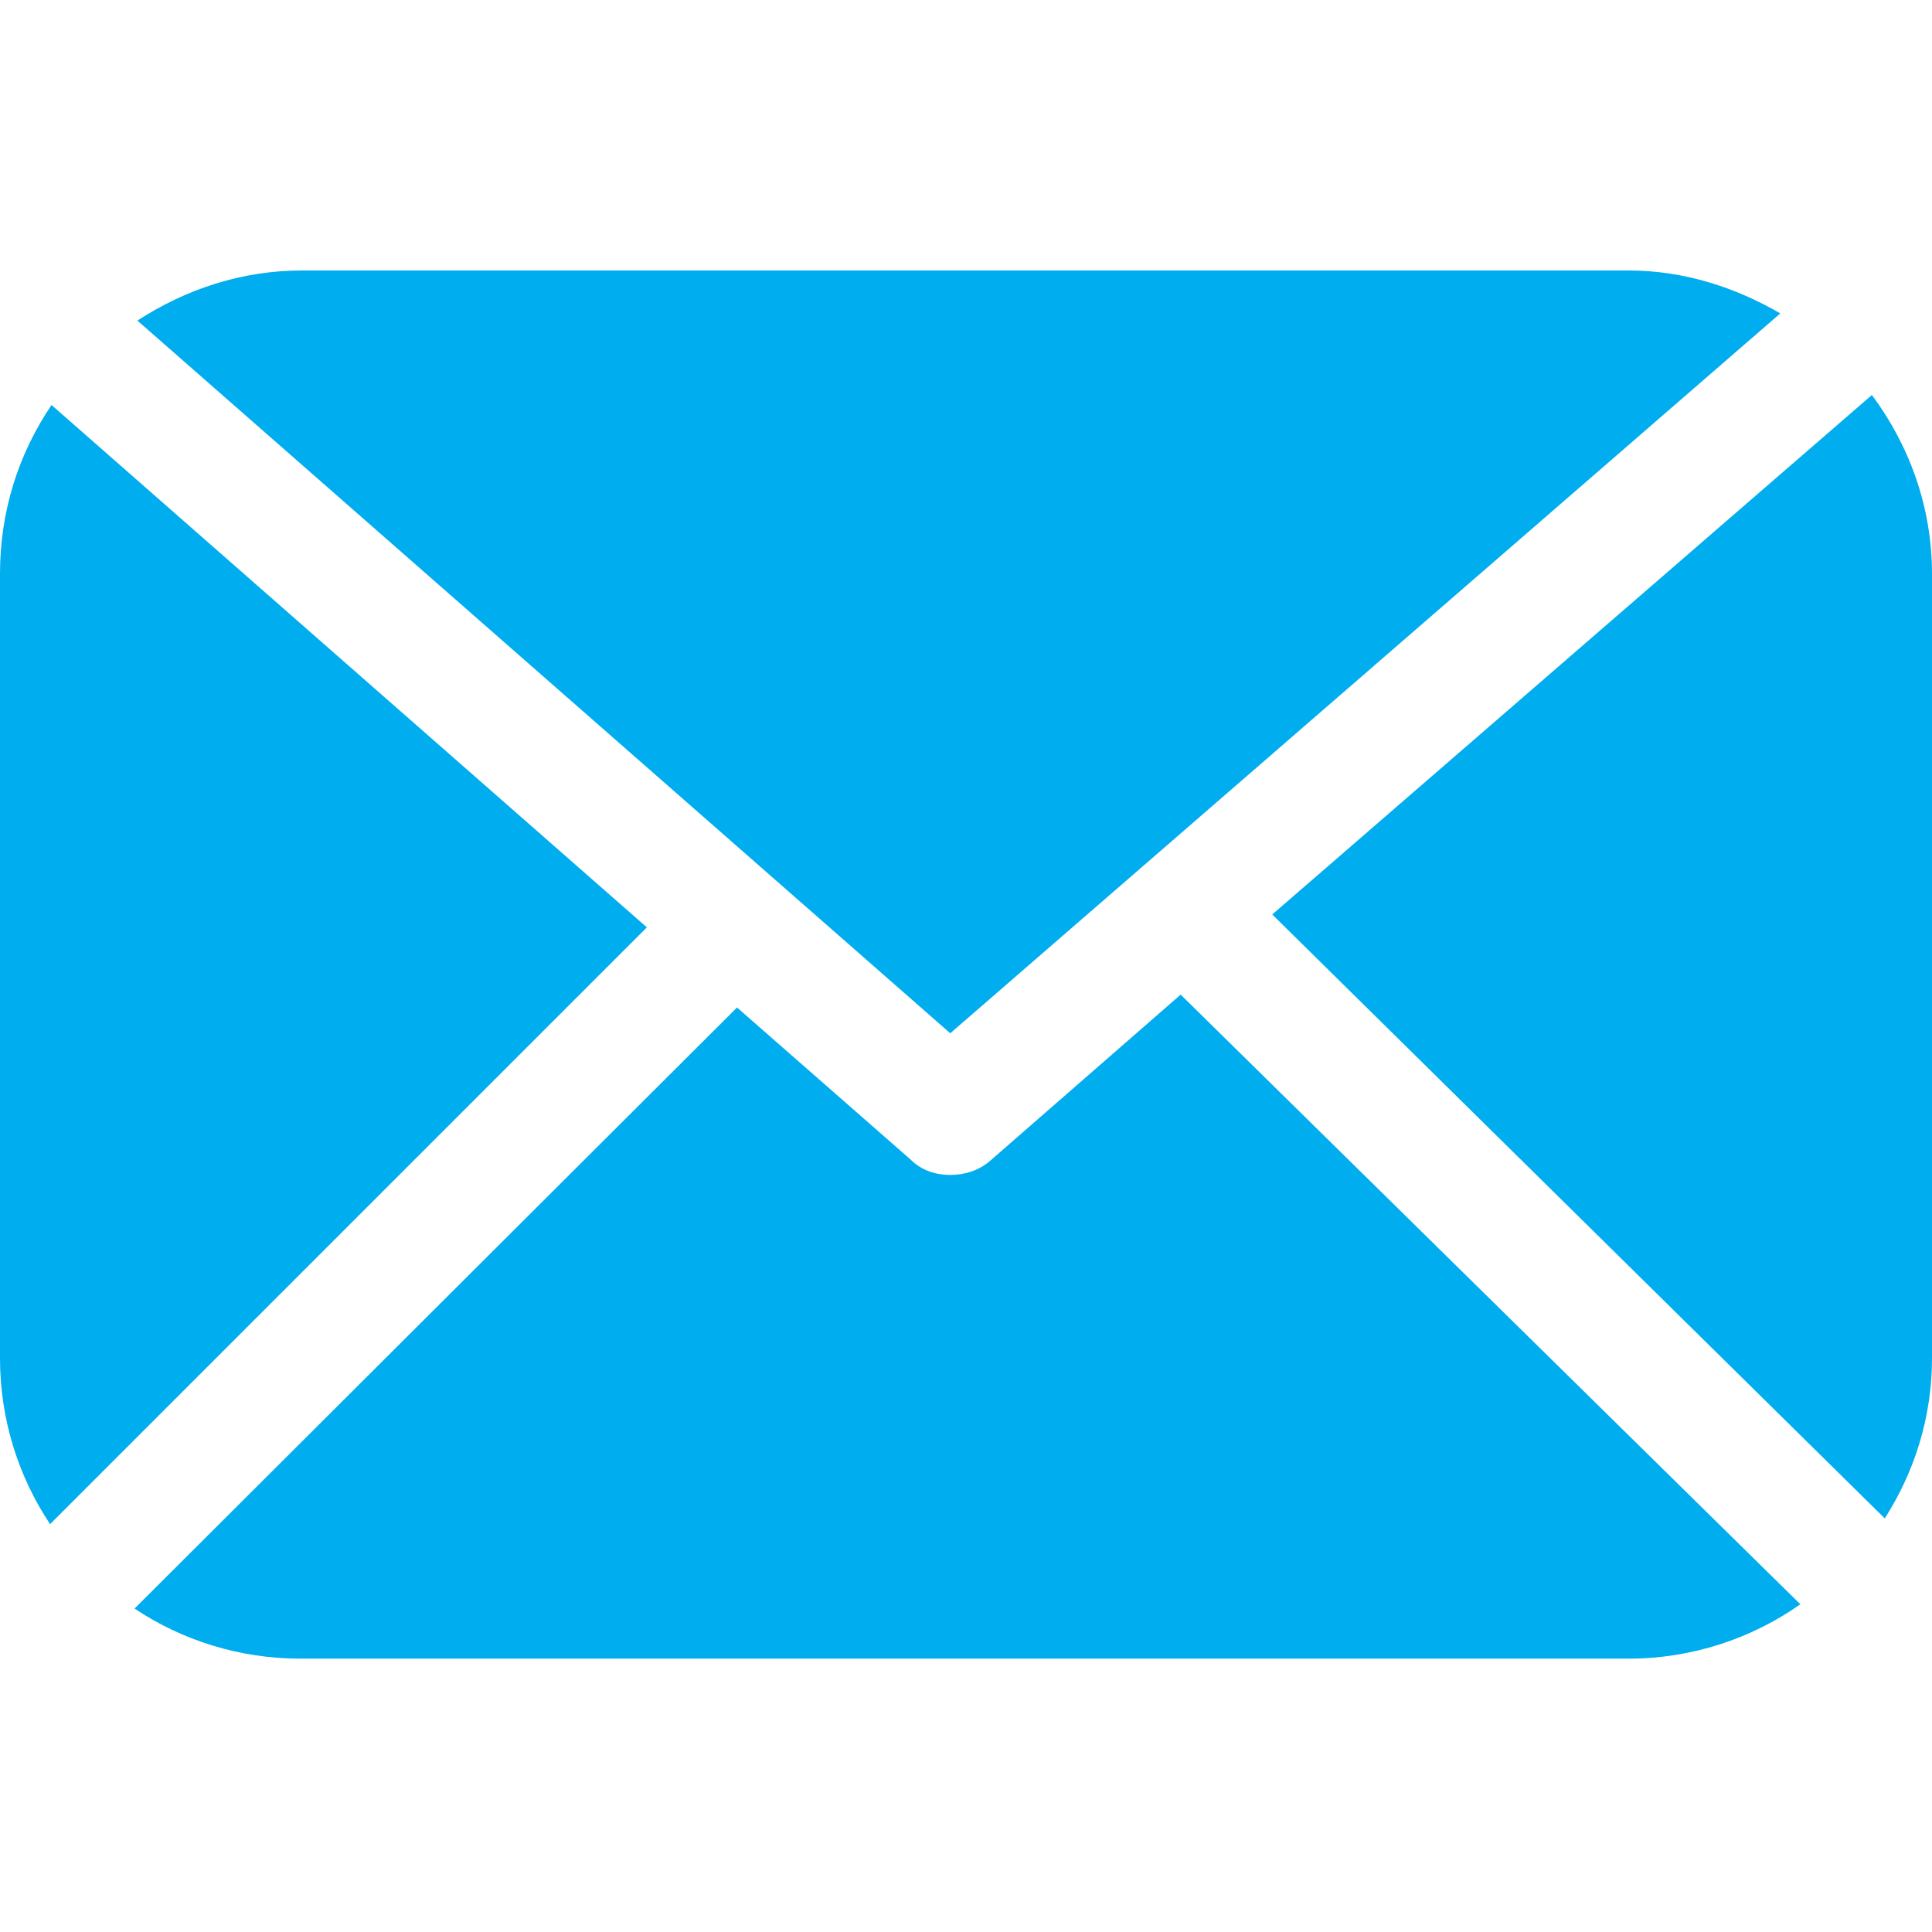
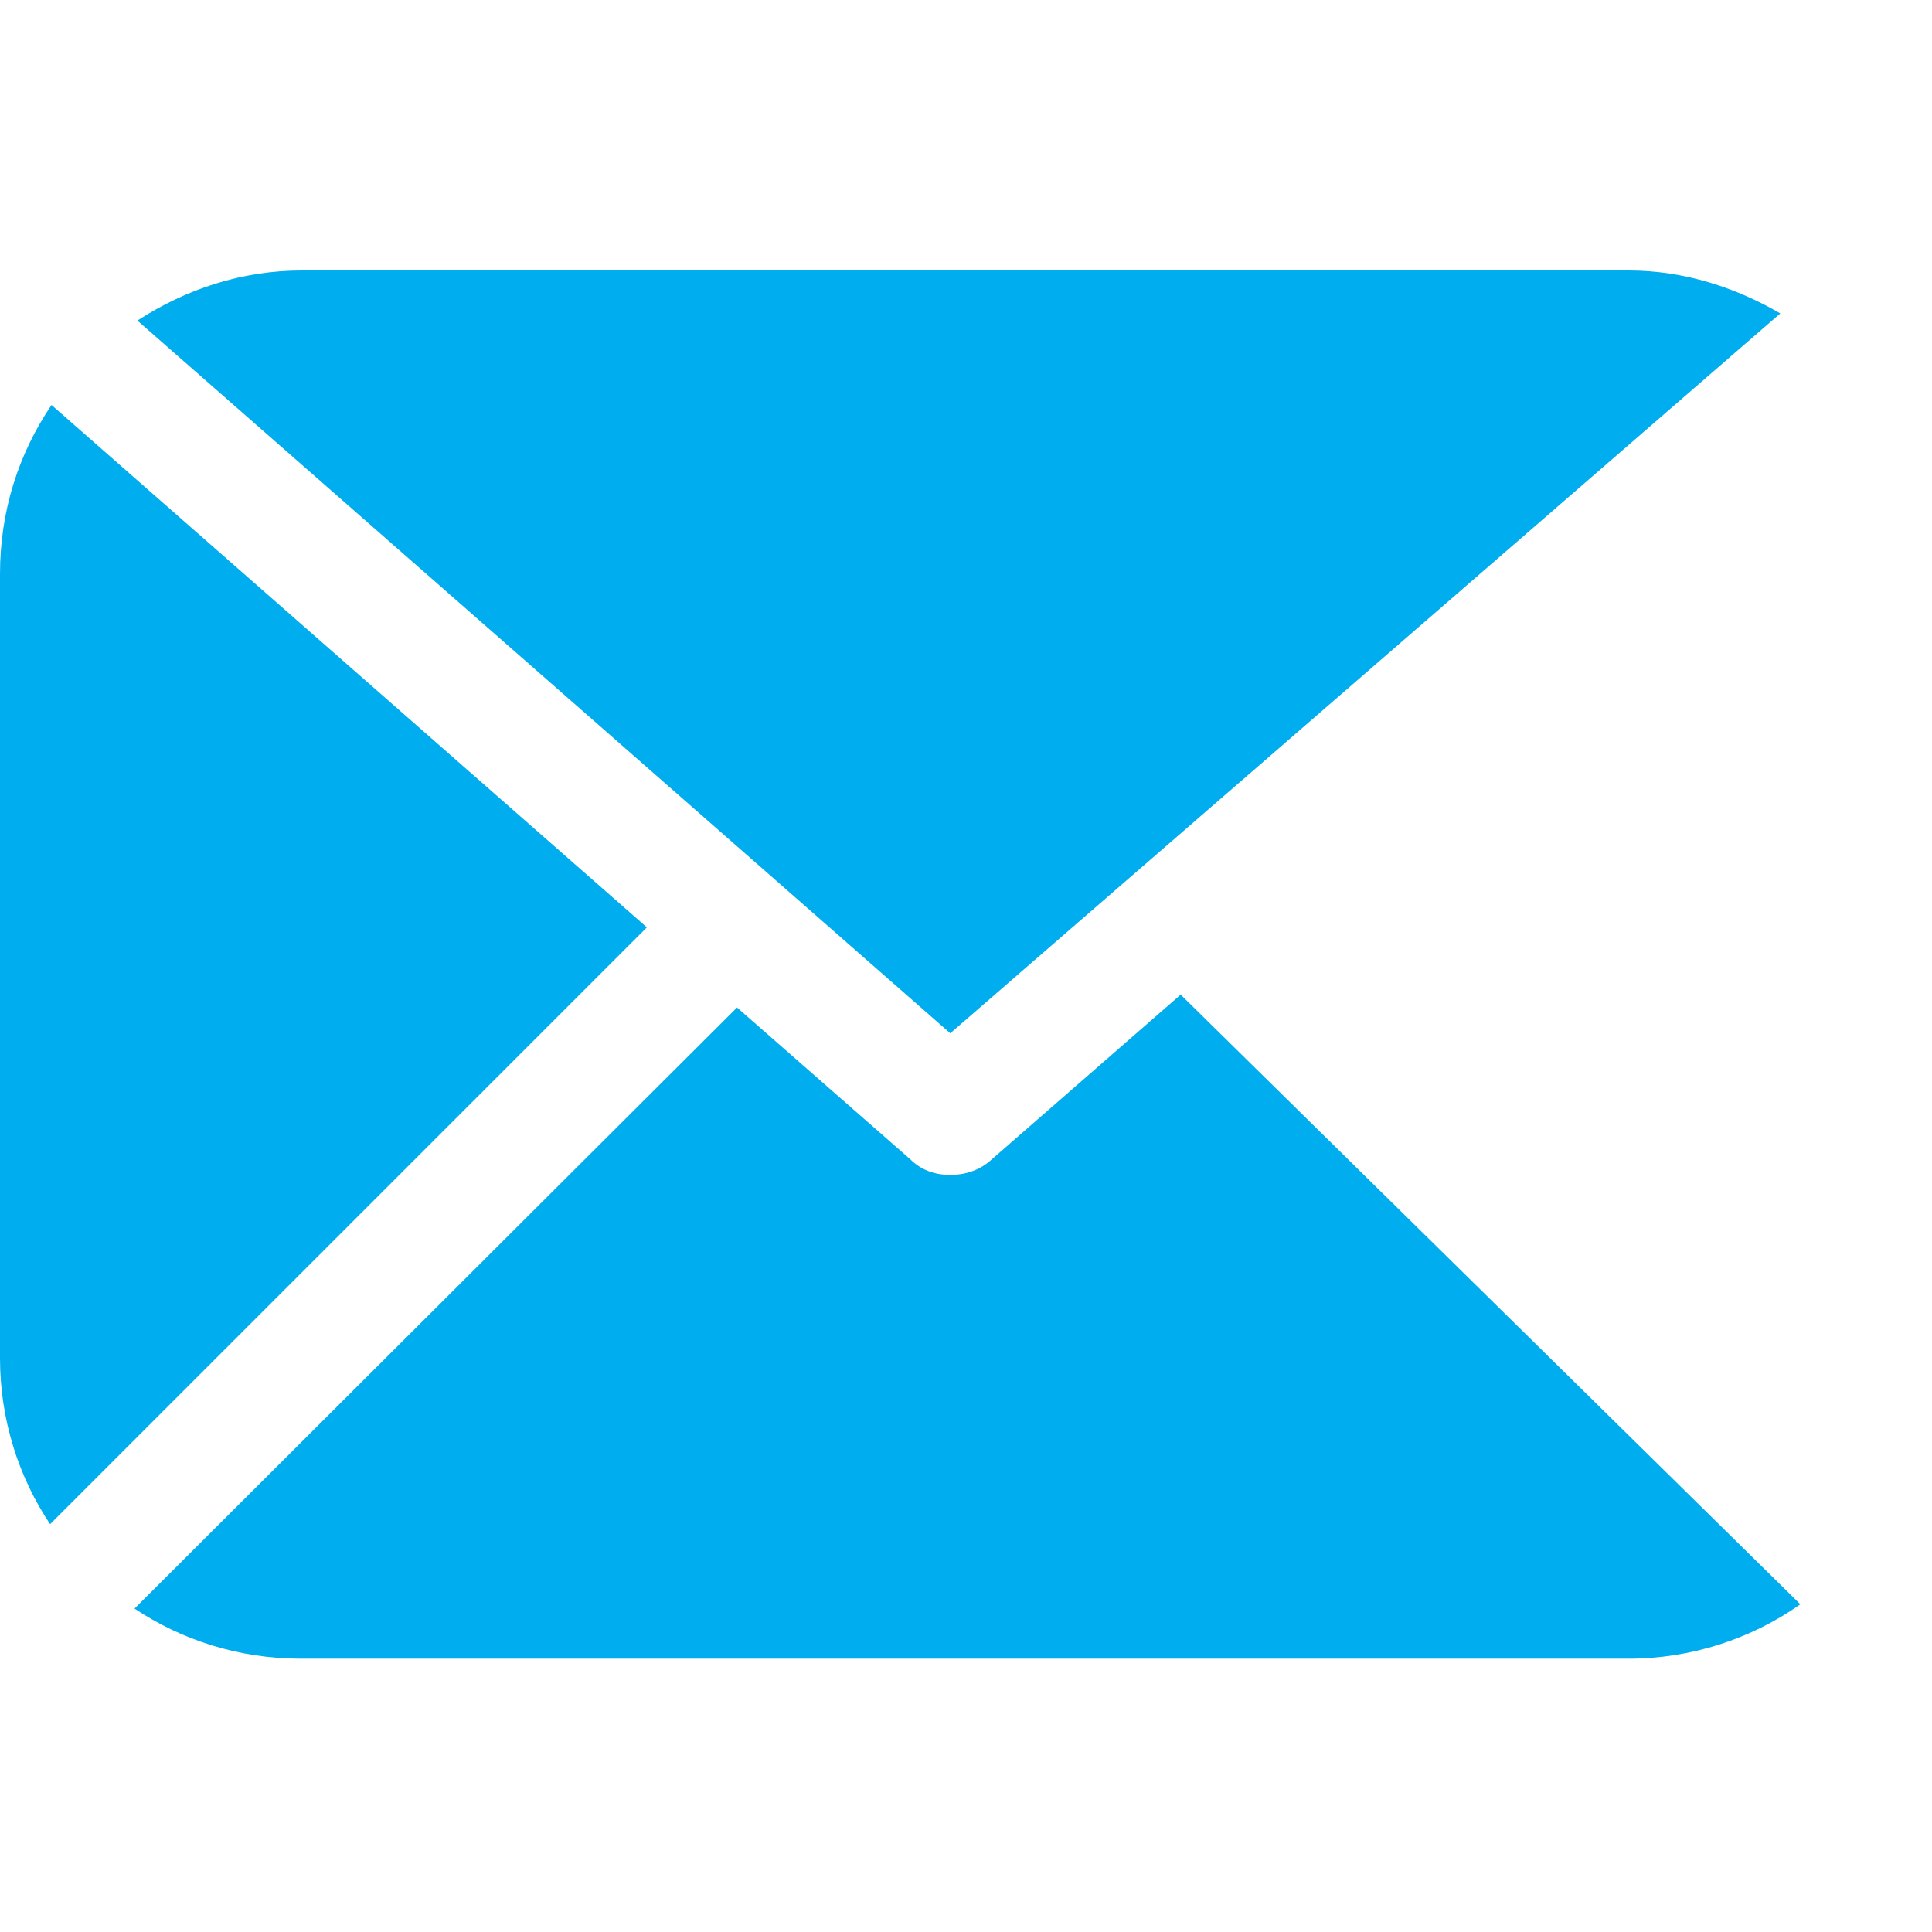
<svg xmlns="http://www.w3.org/2000/svg" version="1.1" id="Layer_1" x="0px" y="0px" viewBox="0 0 135 135" style="enable-background:new 0 0 135 135;" xml:space="preserve">
  <style type="text/css">
	.st0{fill:#00ADEE;}
</style>
  <g id="Mail_2_Filled">
-     <path class="st0" d="M130.8,27.6L88.9,63.9l42.8,42.2c2.1-3.3,3.3-7.1,3.3-11.2V40.1C135,35.4,133.4,31.1,130.8,27.6z" />
    <path class="st0" d="M124.4,21.9c-3.1-1.8-6.7-3-10.6-3H21.1c-4.2,0-8.1,1.3-11.5,3.5l56.8,49.8L124.4,21.9z" />
    <path class="st0" d="M69.2,81.1c-0.8,0.7-1.8,1-2.8,1c-1,0-2-0.3-2.8-1.1L51.5,70.4l-42.1,42c3.3,2.2,7.3,3.5,11.6,3.5h92.8   c4.4,0,8.6-1.4,12-3.8L82.5,69.5L69.2,81.1z" />
    <path class="st0" d="M3.6,28.3C1.3,31.7,0,35.7,0,40.1v54.8c0,4.3,1.3,8.3,3.5,11.6l41.7-41.7L3.6,28.3z" />
  </g>
</svg>